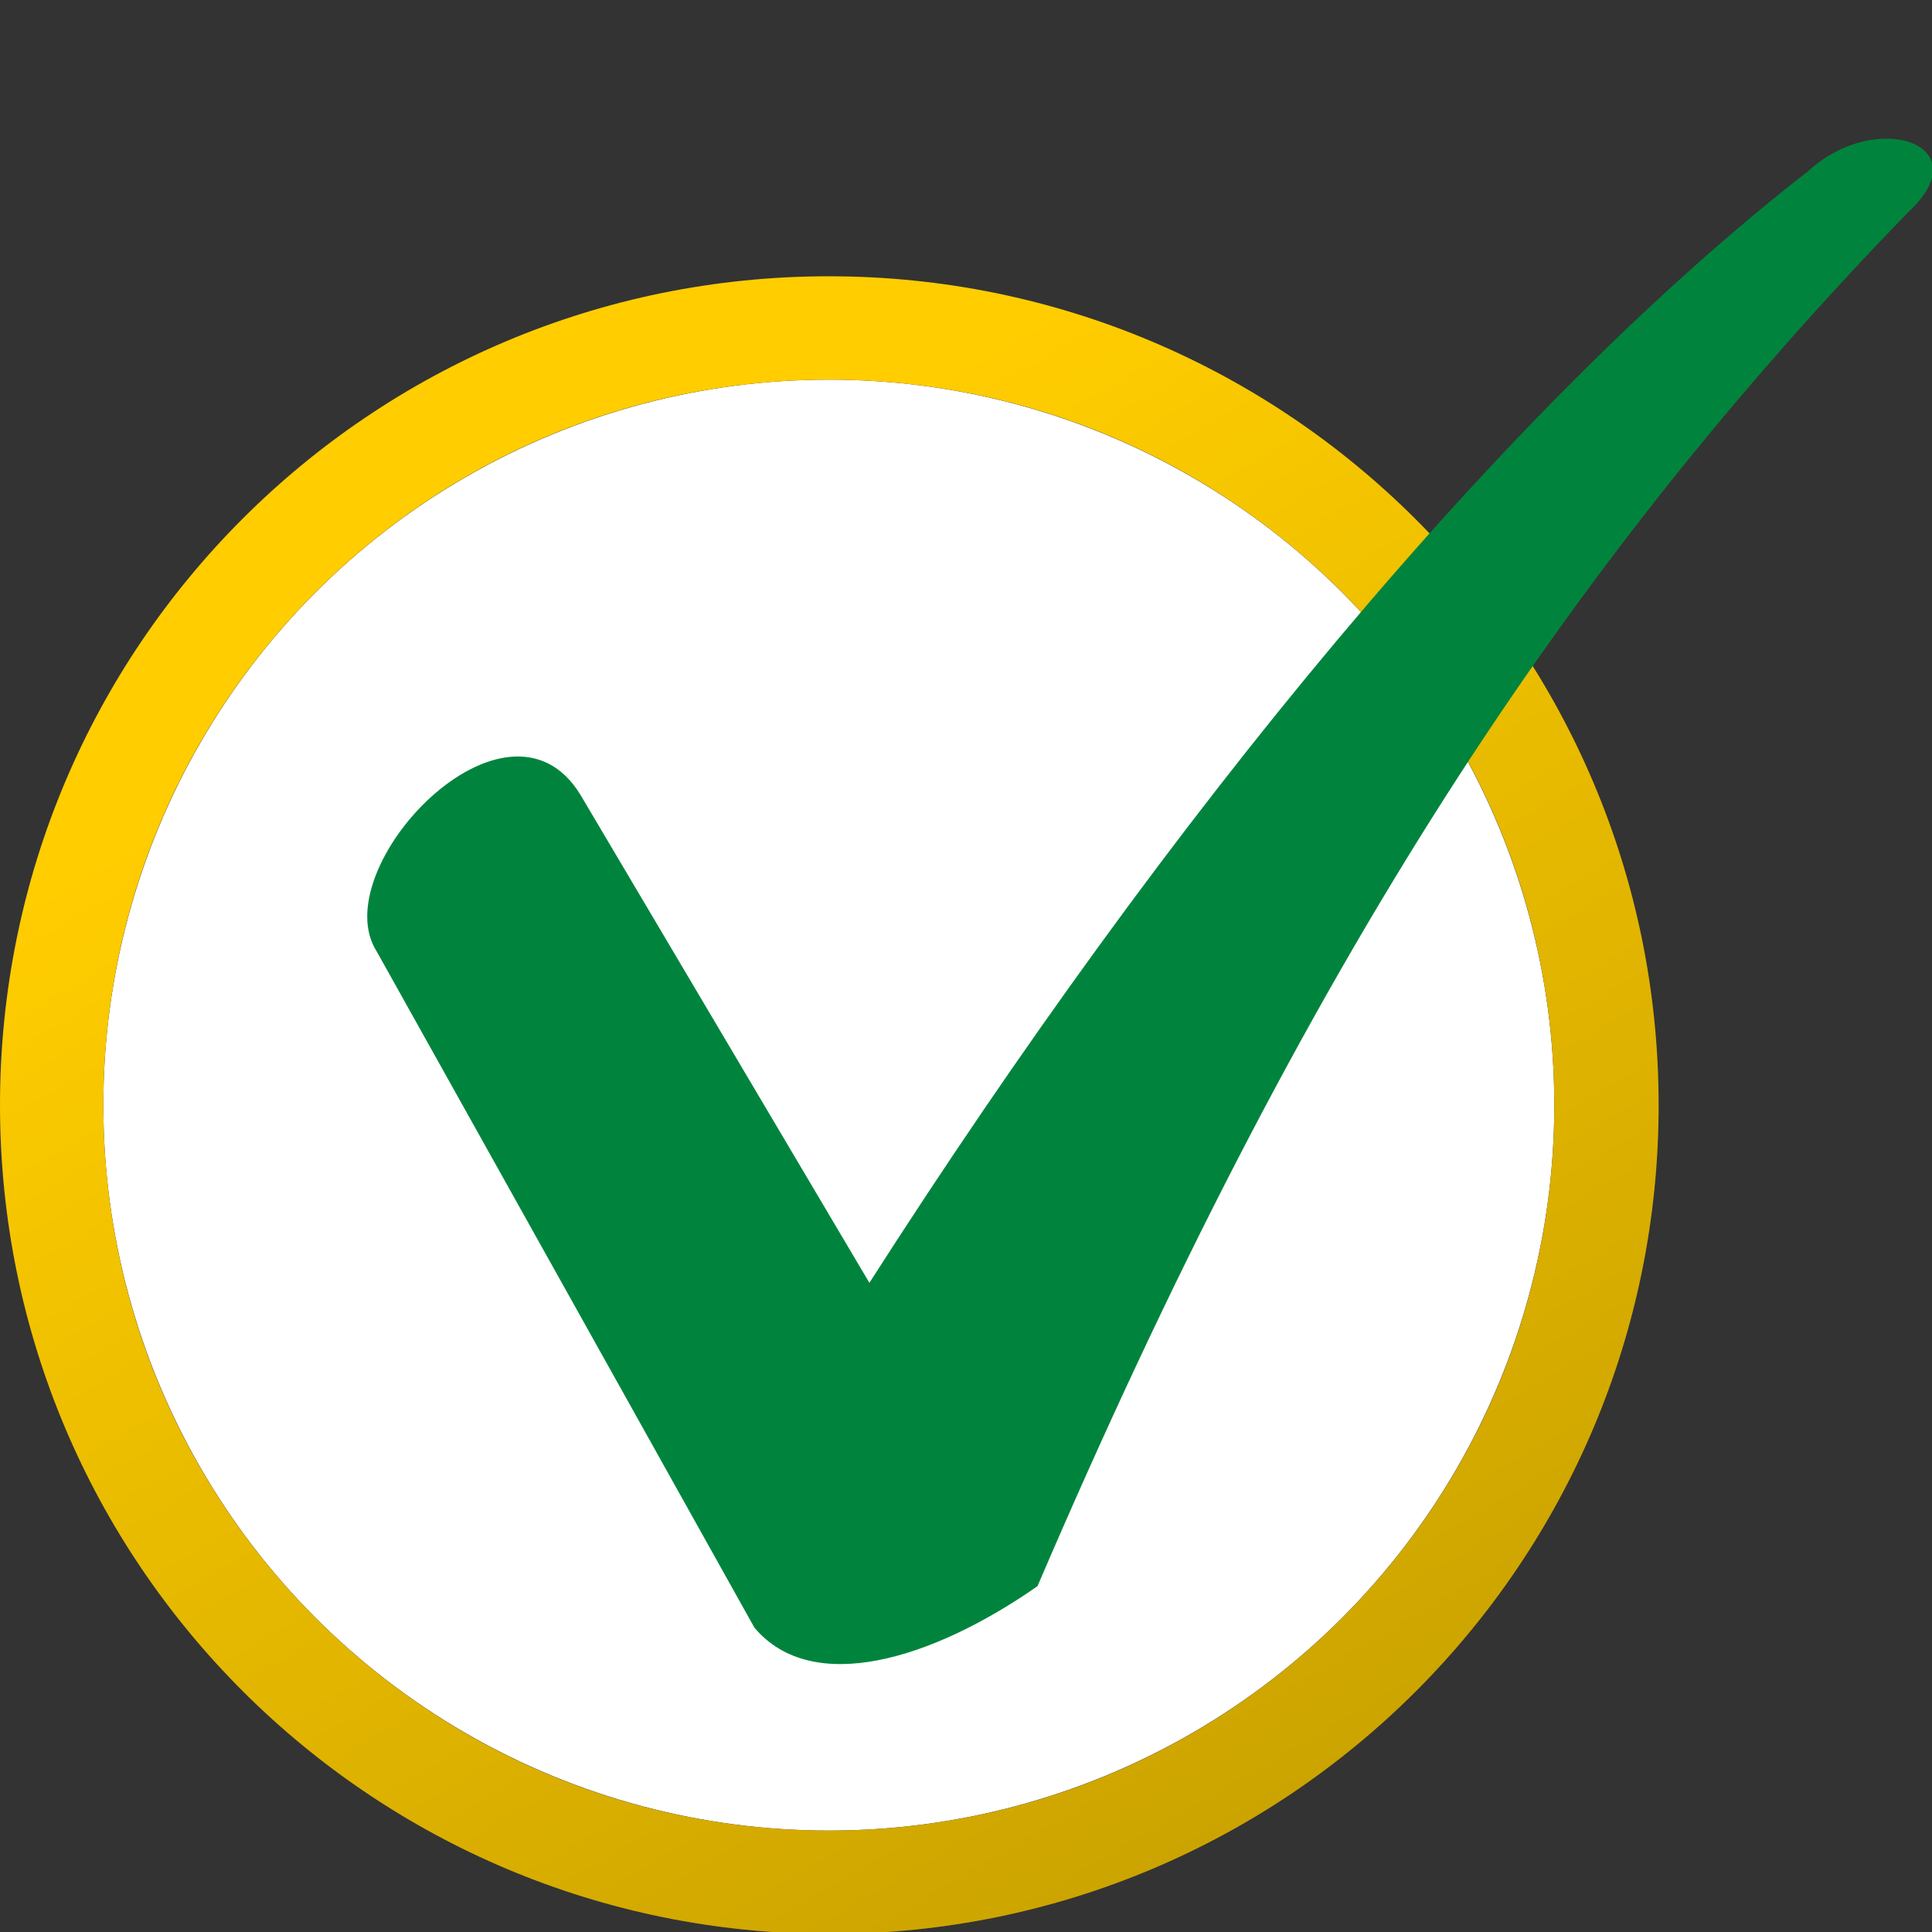
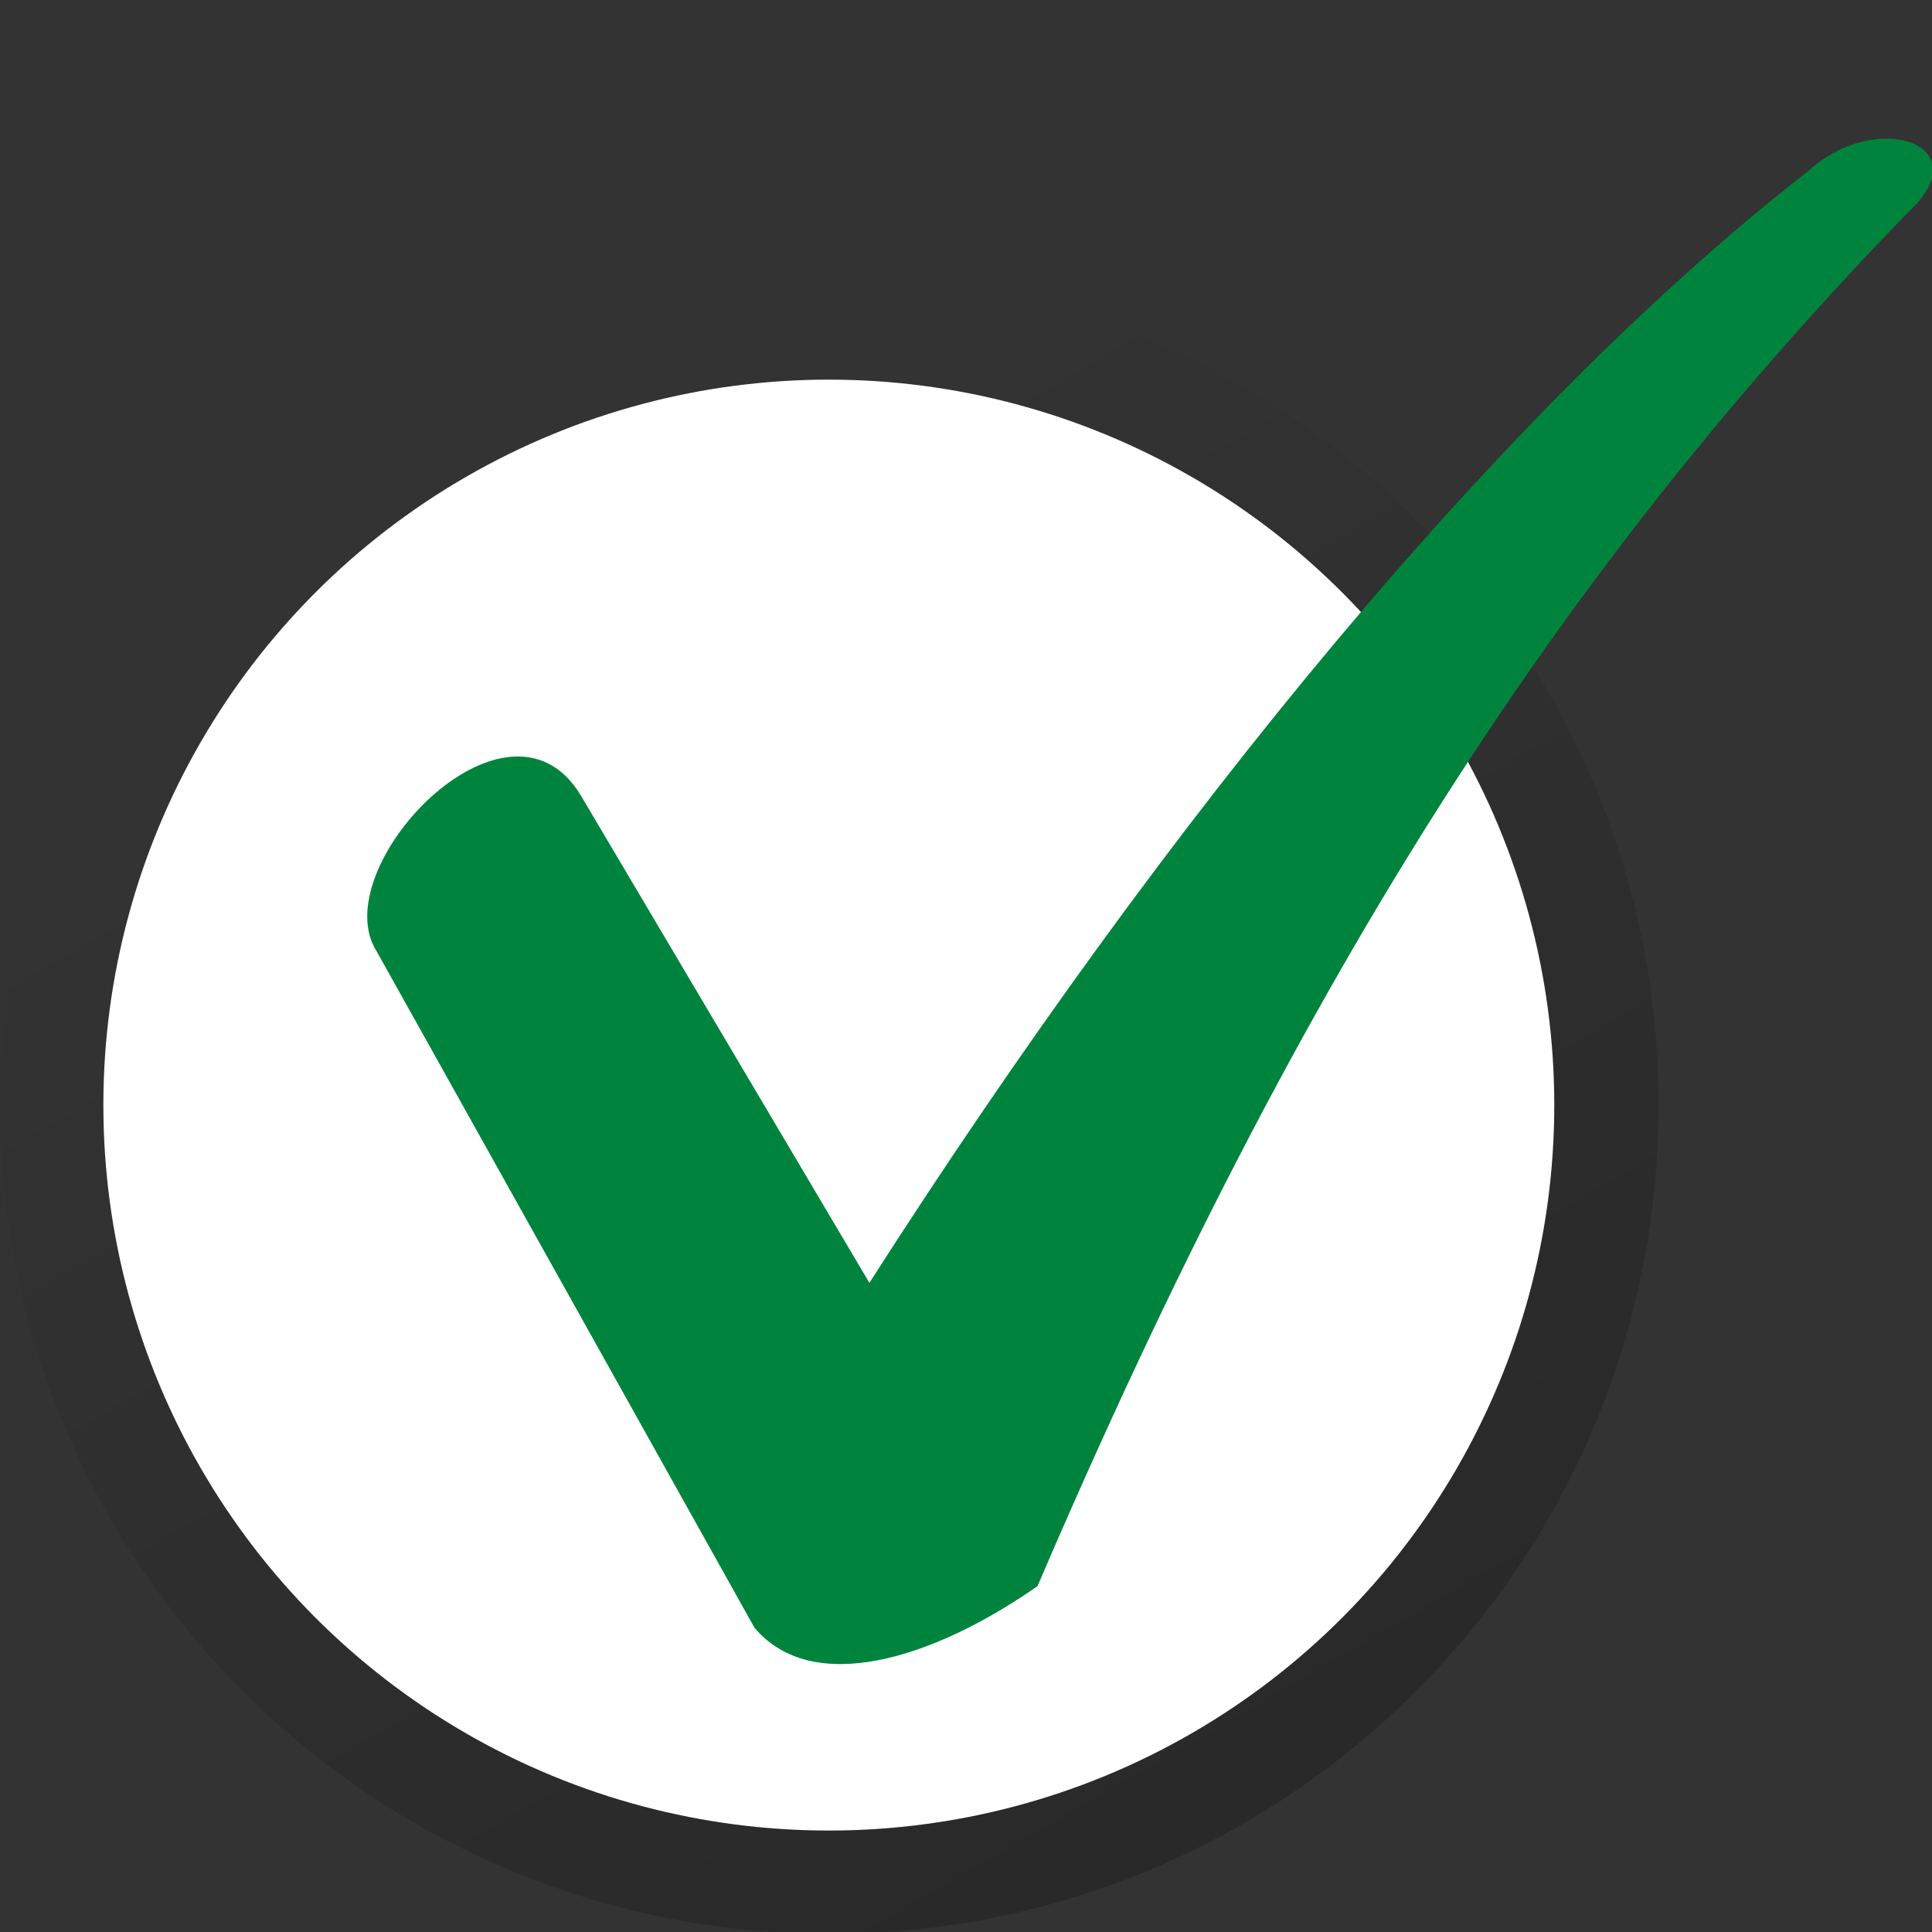
<svg xmlns="http://www.w3.org/2000/svg" width="200" height="200">
  <rect width="100%" height="100%" fill="#333333" stroke="none" />
  <circle cx="85.8" cy="114.4" r="75.1" fill="#fff" />
-   <path d="M171.7 114.4c0 47.4-38.4 85.8-85.8 85.8S0 161.9 0 114.4s38.4-85.8 85.8-85.8 85.9 38.4 85.9 85.8zM85.8 39.3c-41.5 0-75.1 33.6-75.1 75.1s33.6 75.1 75.1 75.1 75.1-33.6 75.1-75.1-33.6-75.1-75.1-75.1z" fill="#ffcd00" />
  <linearGradient id="a" gradientUnits="userSpaceOnUse" x1="128.762" y1="188.797" x2="42.911" y2="40.1">
    <stop offset="0" stop-opacity=".2" />
    <stop offset=".85" stop-opacity="0" />
  </linearGradient>
  <path d="M171.7 114.4c0 47.4-38.4 85.8-85.8 85.8S0 161.9 0 114.4s38.4-85.8 85.8-85.8 85.9 38.4 85.9 85.8zM85.8 39.3c-41.5 0-75.1 33.6-75.1 75.1s33.6 75.1 75.1 75.1 75.1-33.6 75.1-75.1-33.6-75.1-75.1-75.1z" fill="url(#a)" />
  <g>
    <path d="M60.1 82.3L90 132.8c30.9-48.3 65.7-90.6 97.2-115.1 7.1-6.5 17.9-2.7 10.3 4.3-35.3 36.4-62.4 77.6-90.1 142.2-10.9 7.6-23.3 11.4-29.3 4.3L39 98.5c-5.5-8.6 13.5-28.7 21.1-16.2z" fill="#00843d" />
  </g>
</svg>